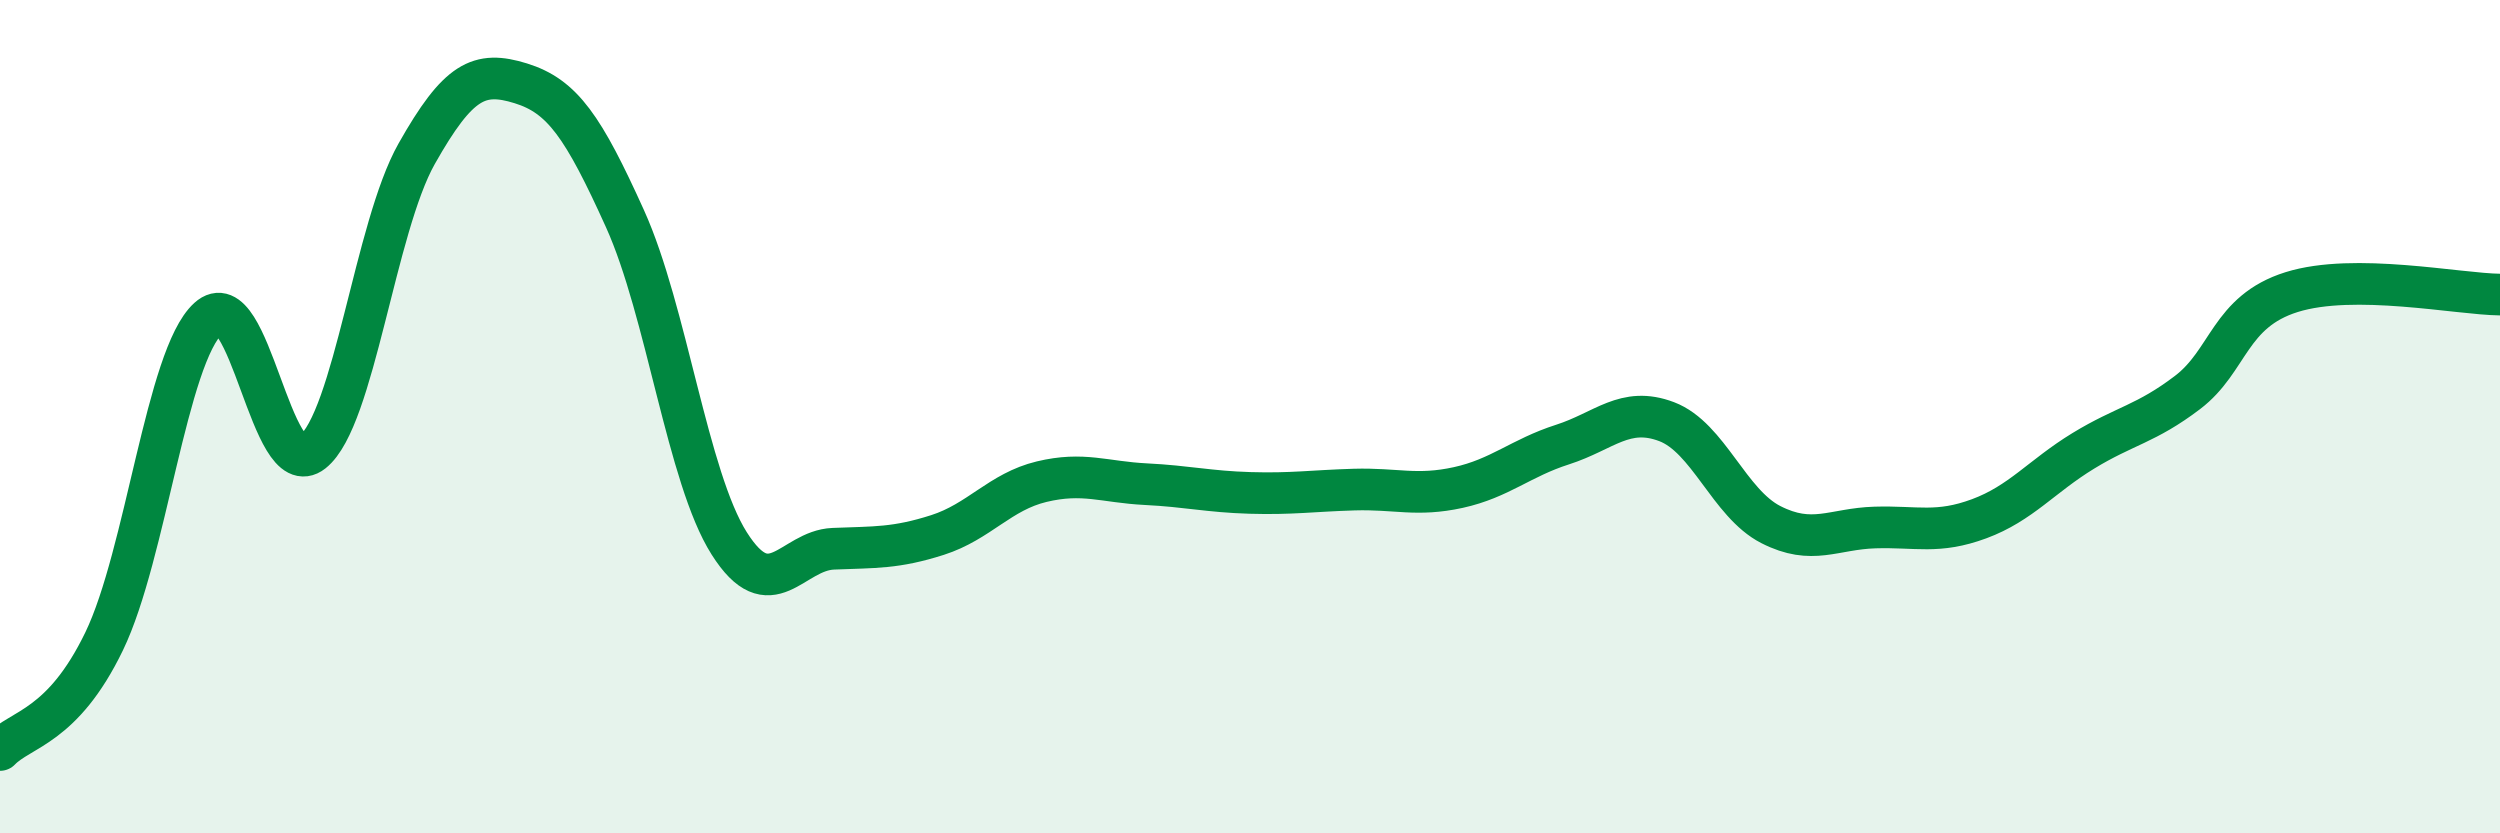
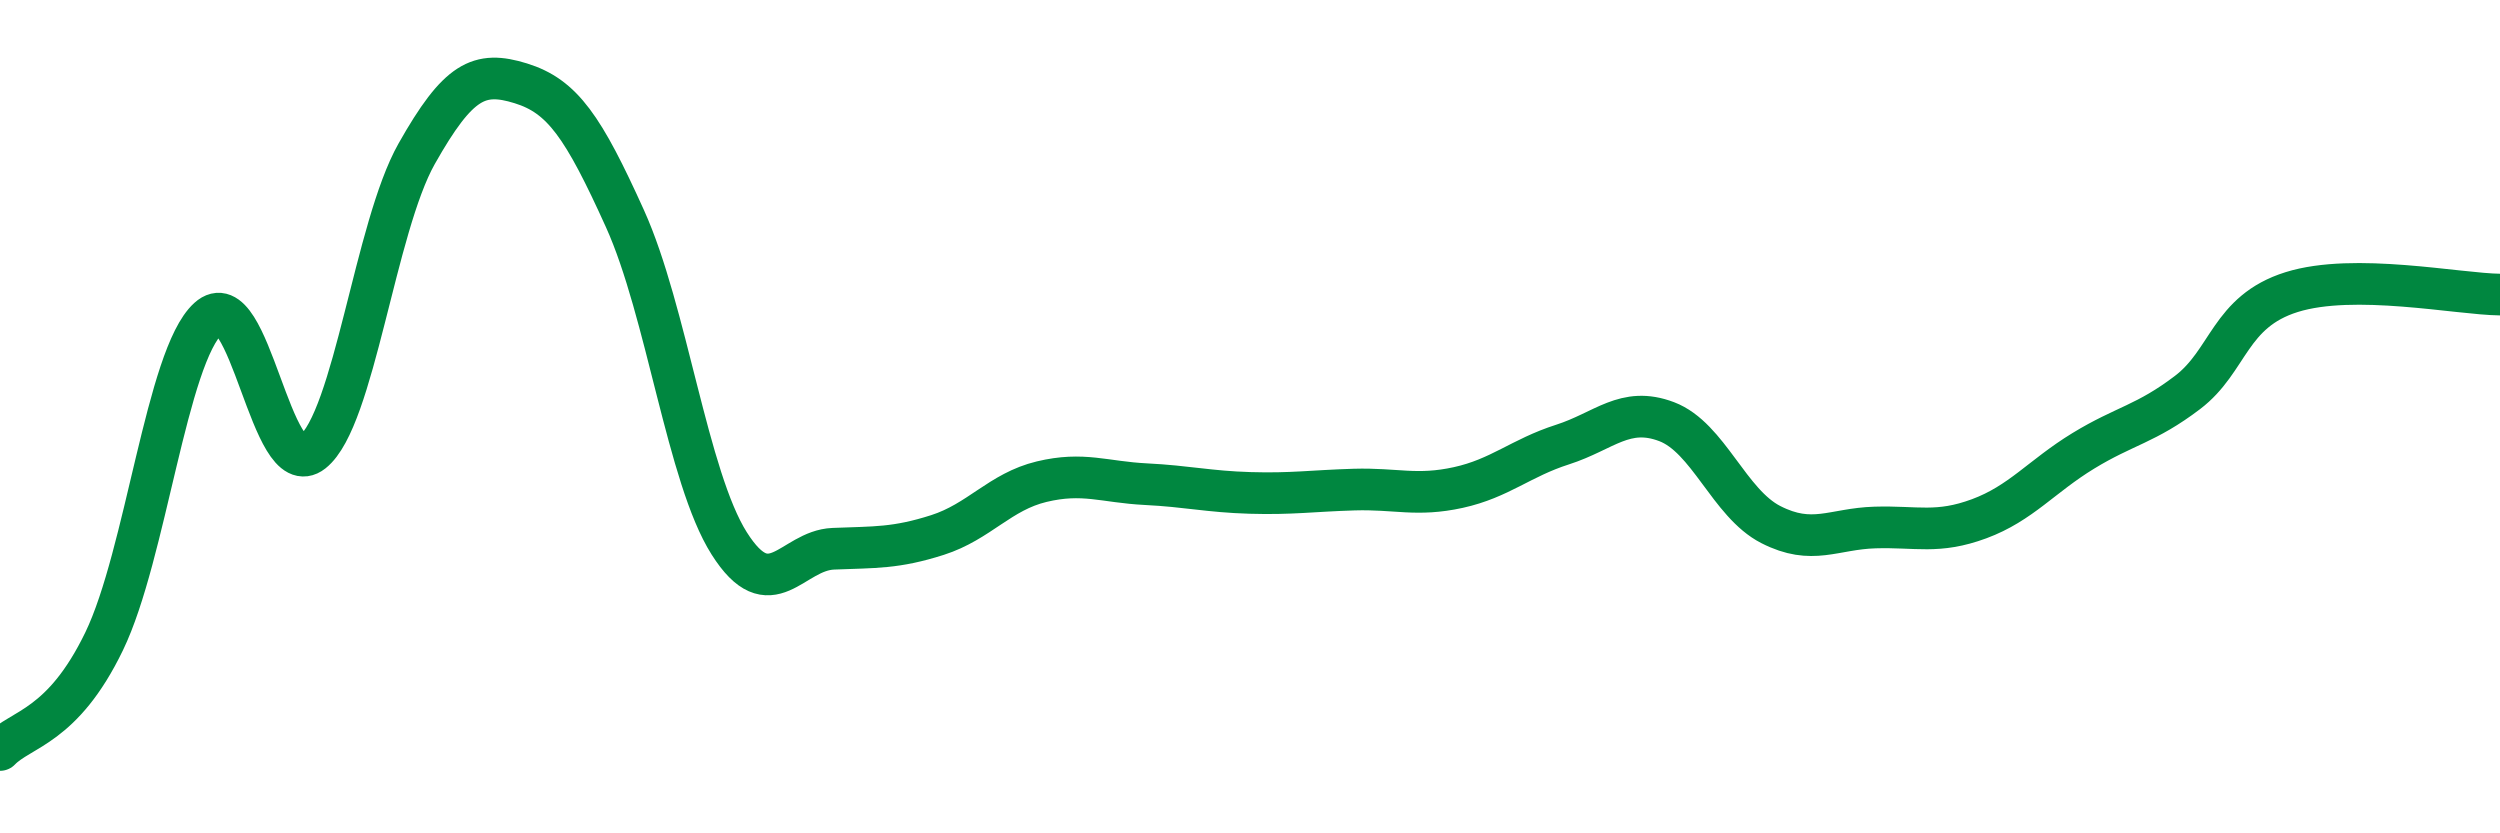
<svg xmlns="http://www.w3.org/2000/svg" width="60" height="20" viewBox="0 0 60 20">
-   <path d="M 0,18 C 0.5,17.48 1.5,17.46 2.5,15.39 C 3.5,13.32 4,8.55 5,7.64 C 6,6.73 6.5,11.64 7.5,10.85 C 8.5,10.06 9,5.46 10,3.69 C 11,1.92 11.5,1.69 12.5,2 C 13.5,2.31 14,3.04 15,5.25 C 16,7.46 16.5,11.46 17.5,13.04 C 18.5,14.62 19,13.21 20,13.17 C 21,13.13 21.5,13.16 22.5,12.84 C 23.5,12.52 24,11.8 25,11.56 C 26,11.32 26.5,11.57 27.5,11.62 C 28.5,11.67 29,11.8 30,11.83 C 31,11.86 31.5,11.78 32.5,11.75 C 33.5,11.72 34,11.92 35,11.7 C 36,11.48 36.5,10.99 37.5,10.67 C 38.5,10.35 39,9.74 40,10.12 C 41,10.5 41.5,12.08 42.5,12.59 C 43.5,13.1 44,12.69 45,12.66 C 46,12.63 46.5,12.82 47.5,12.45 C 48.5,12.08 49,11.43 50,10.82 C 51,10.21 51.5,10.18 52.5,9.42 C 53.5,8.66 53.5,7.48 55,7.01 C 56.5,6.54 59,7.06 60,7.07L60 20L0 20Z" fill="#008740" opacity="0.1" stroke-linecap="round" stroke-linejoin="round" />
  <path d="M 0,18 C 0.5,17.48 1.5,17.46 2.5,15.39 C 3.5,13.32 4,8.55 5,7.64 C 6,6.73 6.5,11.64 7.5,10.85 C 8.5,10.06 9,5.46 10,3.69 C 11,1.92 11.5,1.69 12.5,2 C 13.5,2.31 14,3.04 15,5.25 C 16,7.46 16.5,11.46 17.5,13.04 C 18.5,14.62 19,13.21 20,13.17 C 21,13.13 21.5,13.16 22.5,12.84 C 23.5,12.52 24,11.8 25,11.56 C 26,11.32 26.5,11.57 27.5,11.62 C 28.5,11.67 29,11.8 30,11.83 C 31,11.86 31.5,11.78 32.5,11.75 C 33.5,11.72 34,11.92 35,11.7 C 36,11.48 36.5,10.99 37.5,10.67 C 38.5,10.35 39,9.74 40,10.12 C 41,10.5 41.5,12.08 42.5,12.59 C 43.5,13.1 44,12.69 45,12.66 C 46,12.63 46.5,12.82 47.5,12.45 C 48.5,12.08 49,11.43 50,10.82 C 51,10.21 51.5,10.18 52.5,9.42 C 53.5,8.66 53.5,7.48 55,7.01 C 56.5,6.54 59,7.06 60,7.07" stroke="#008740" stroke-width="1" fill="none" stroke-linecap="round" stroke-linejoin="round" />
</svg>